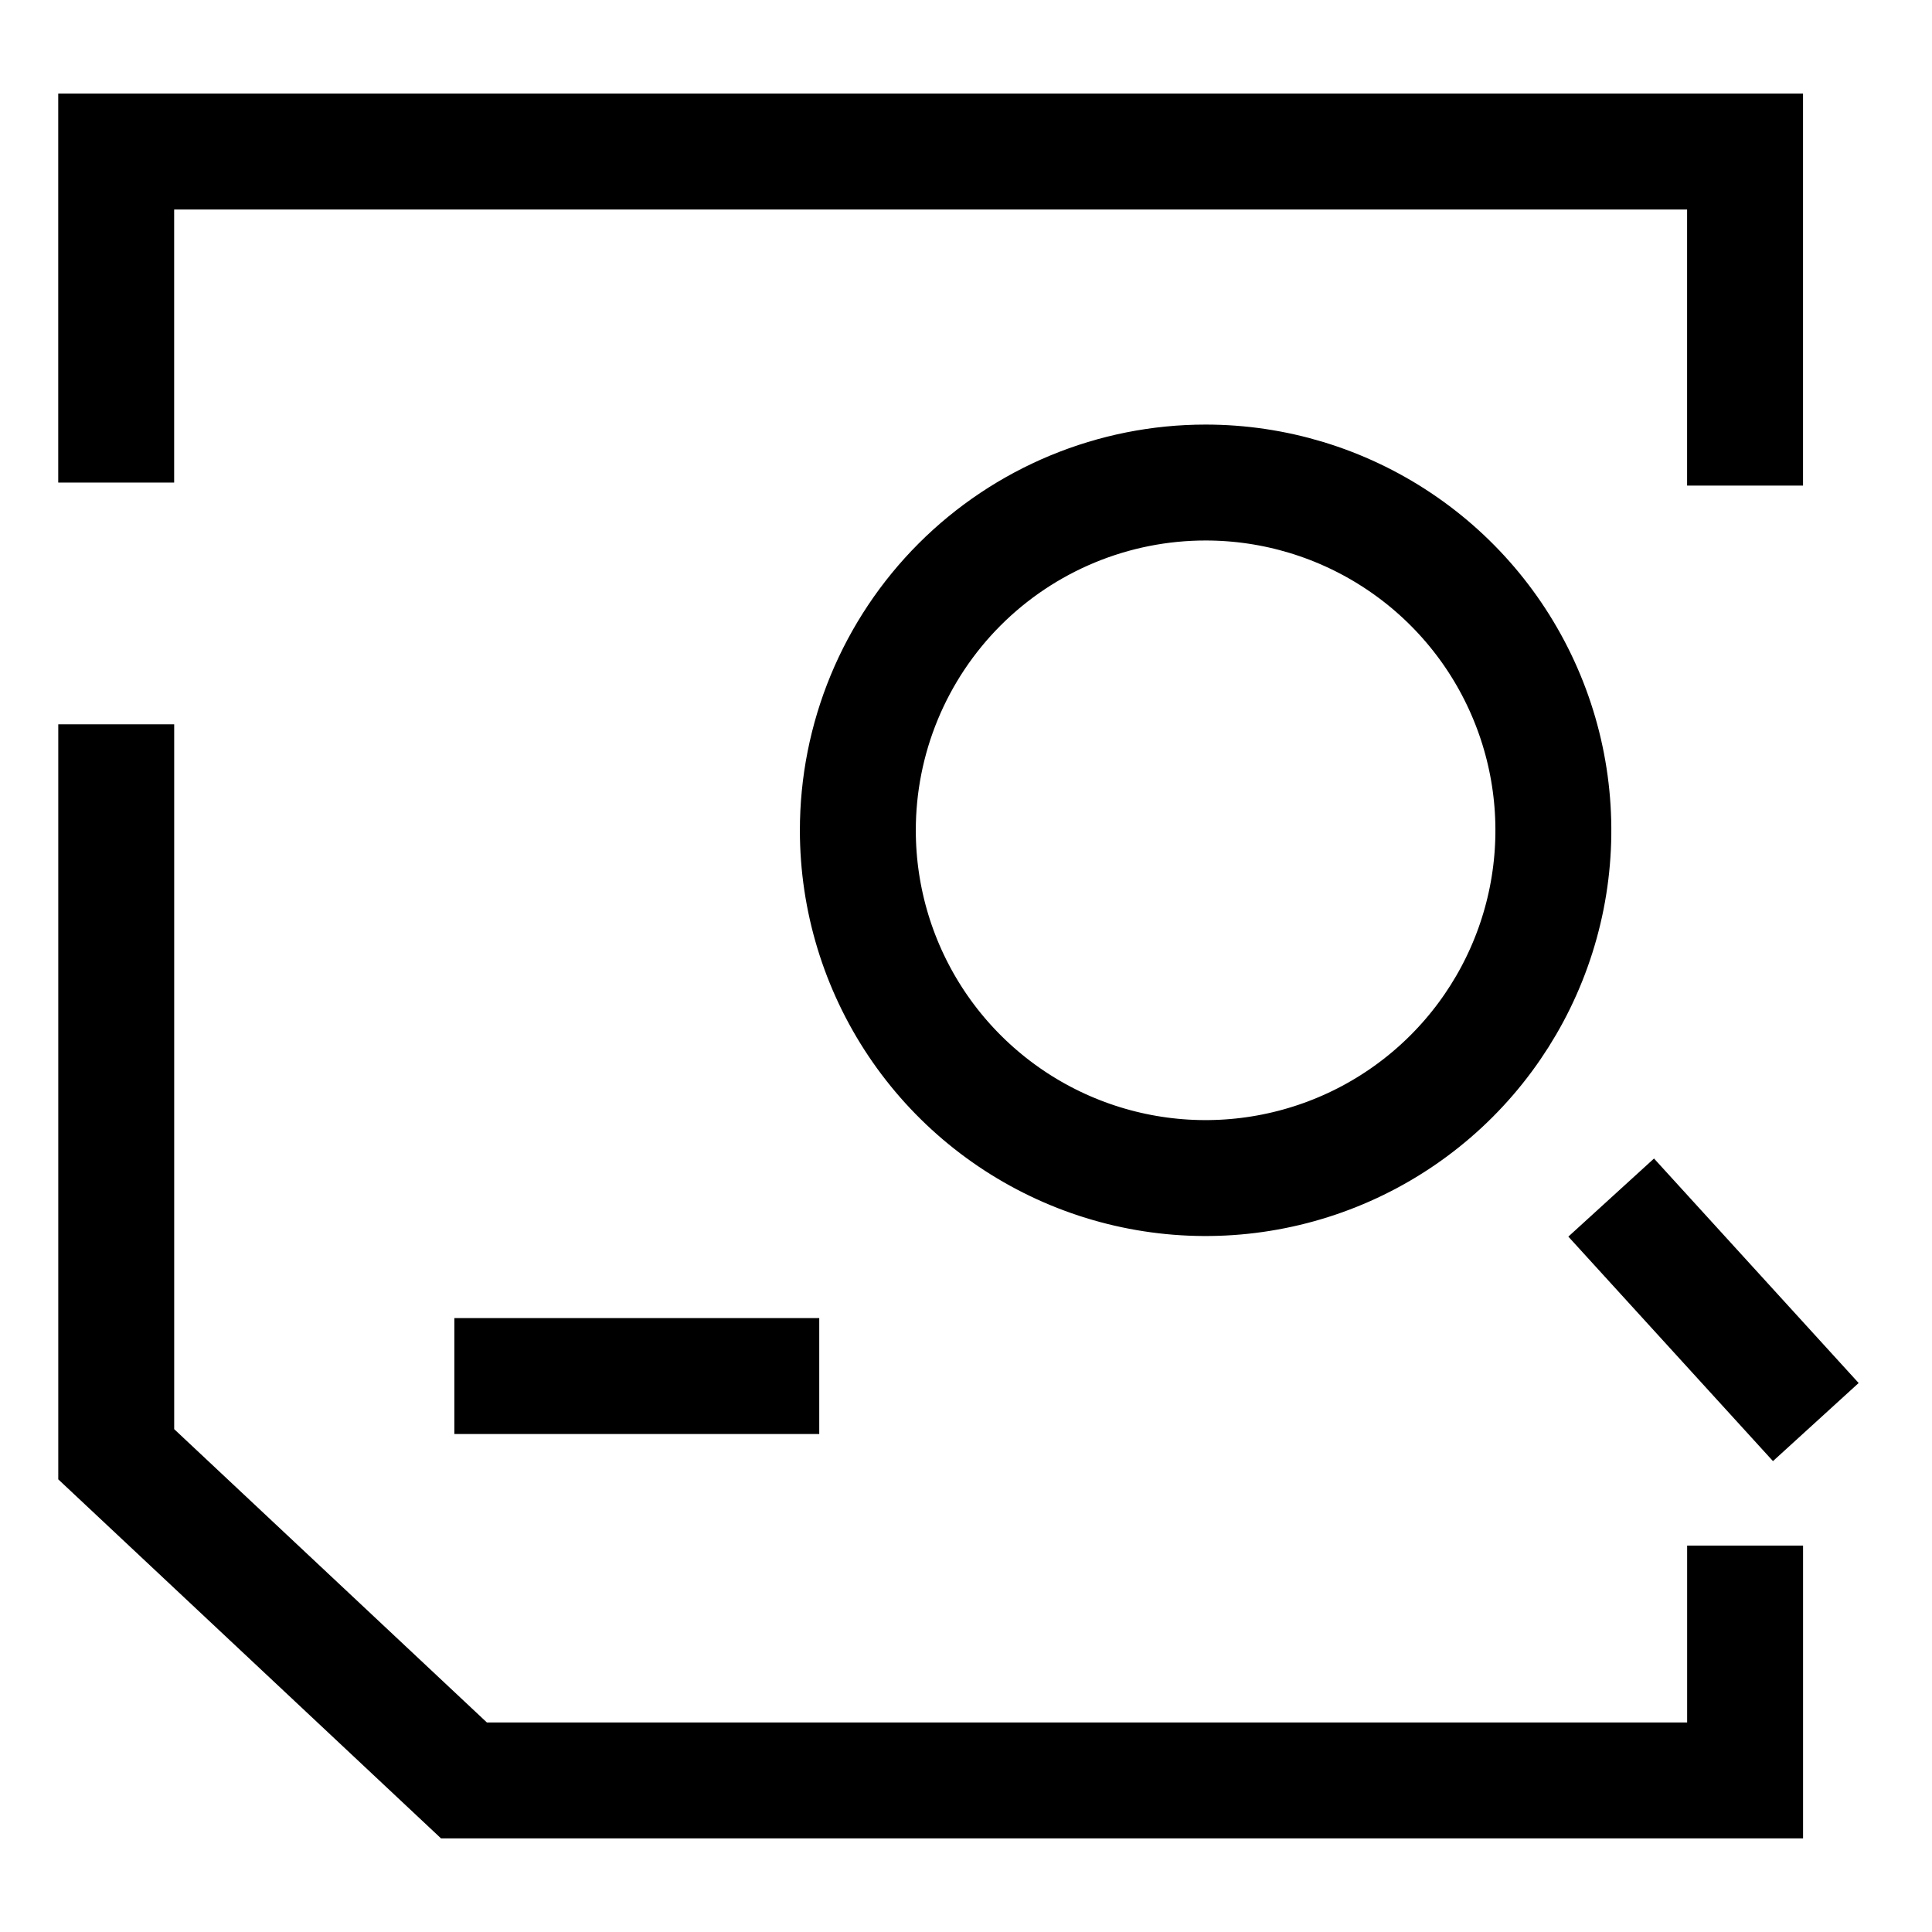
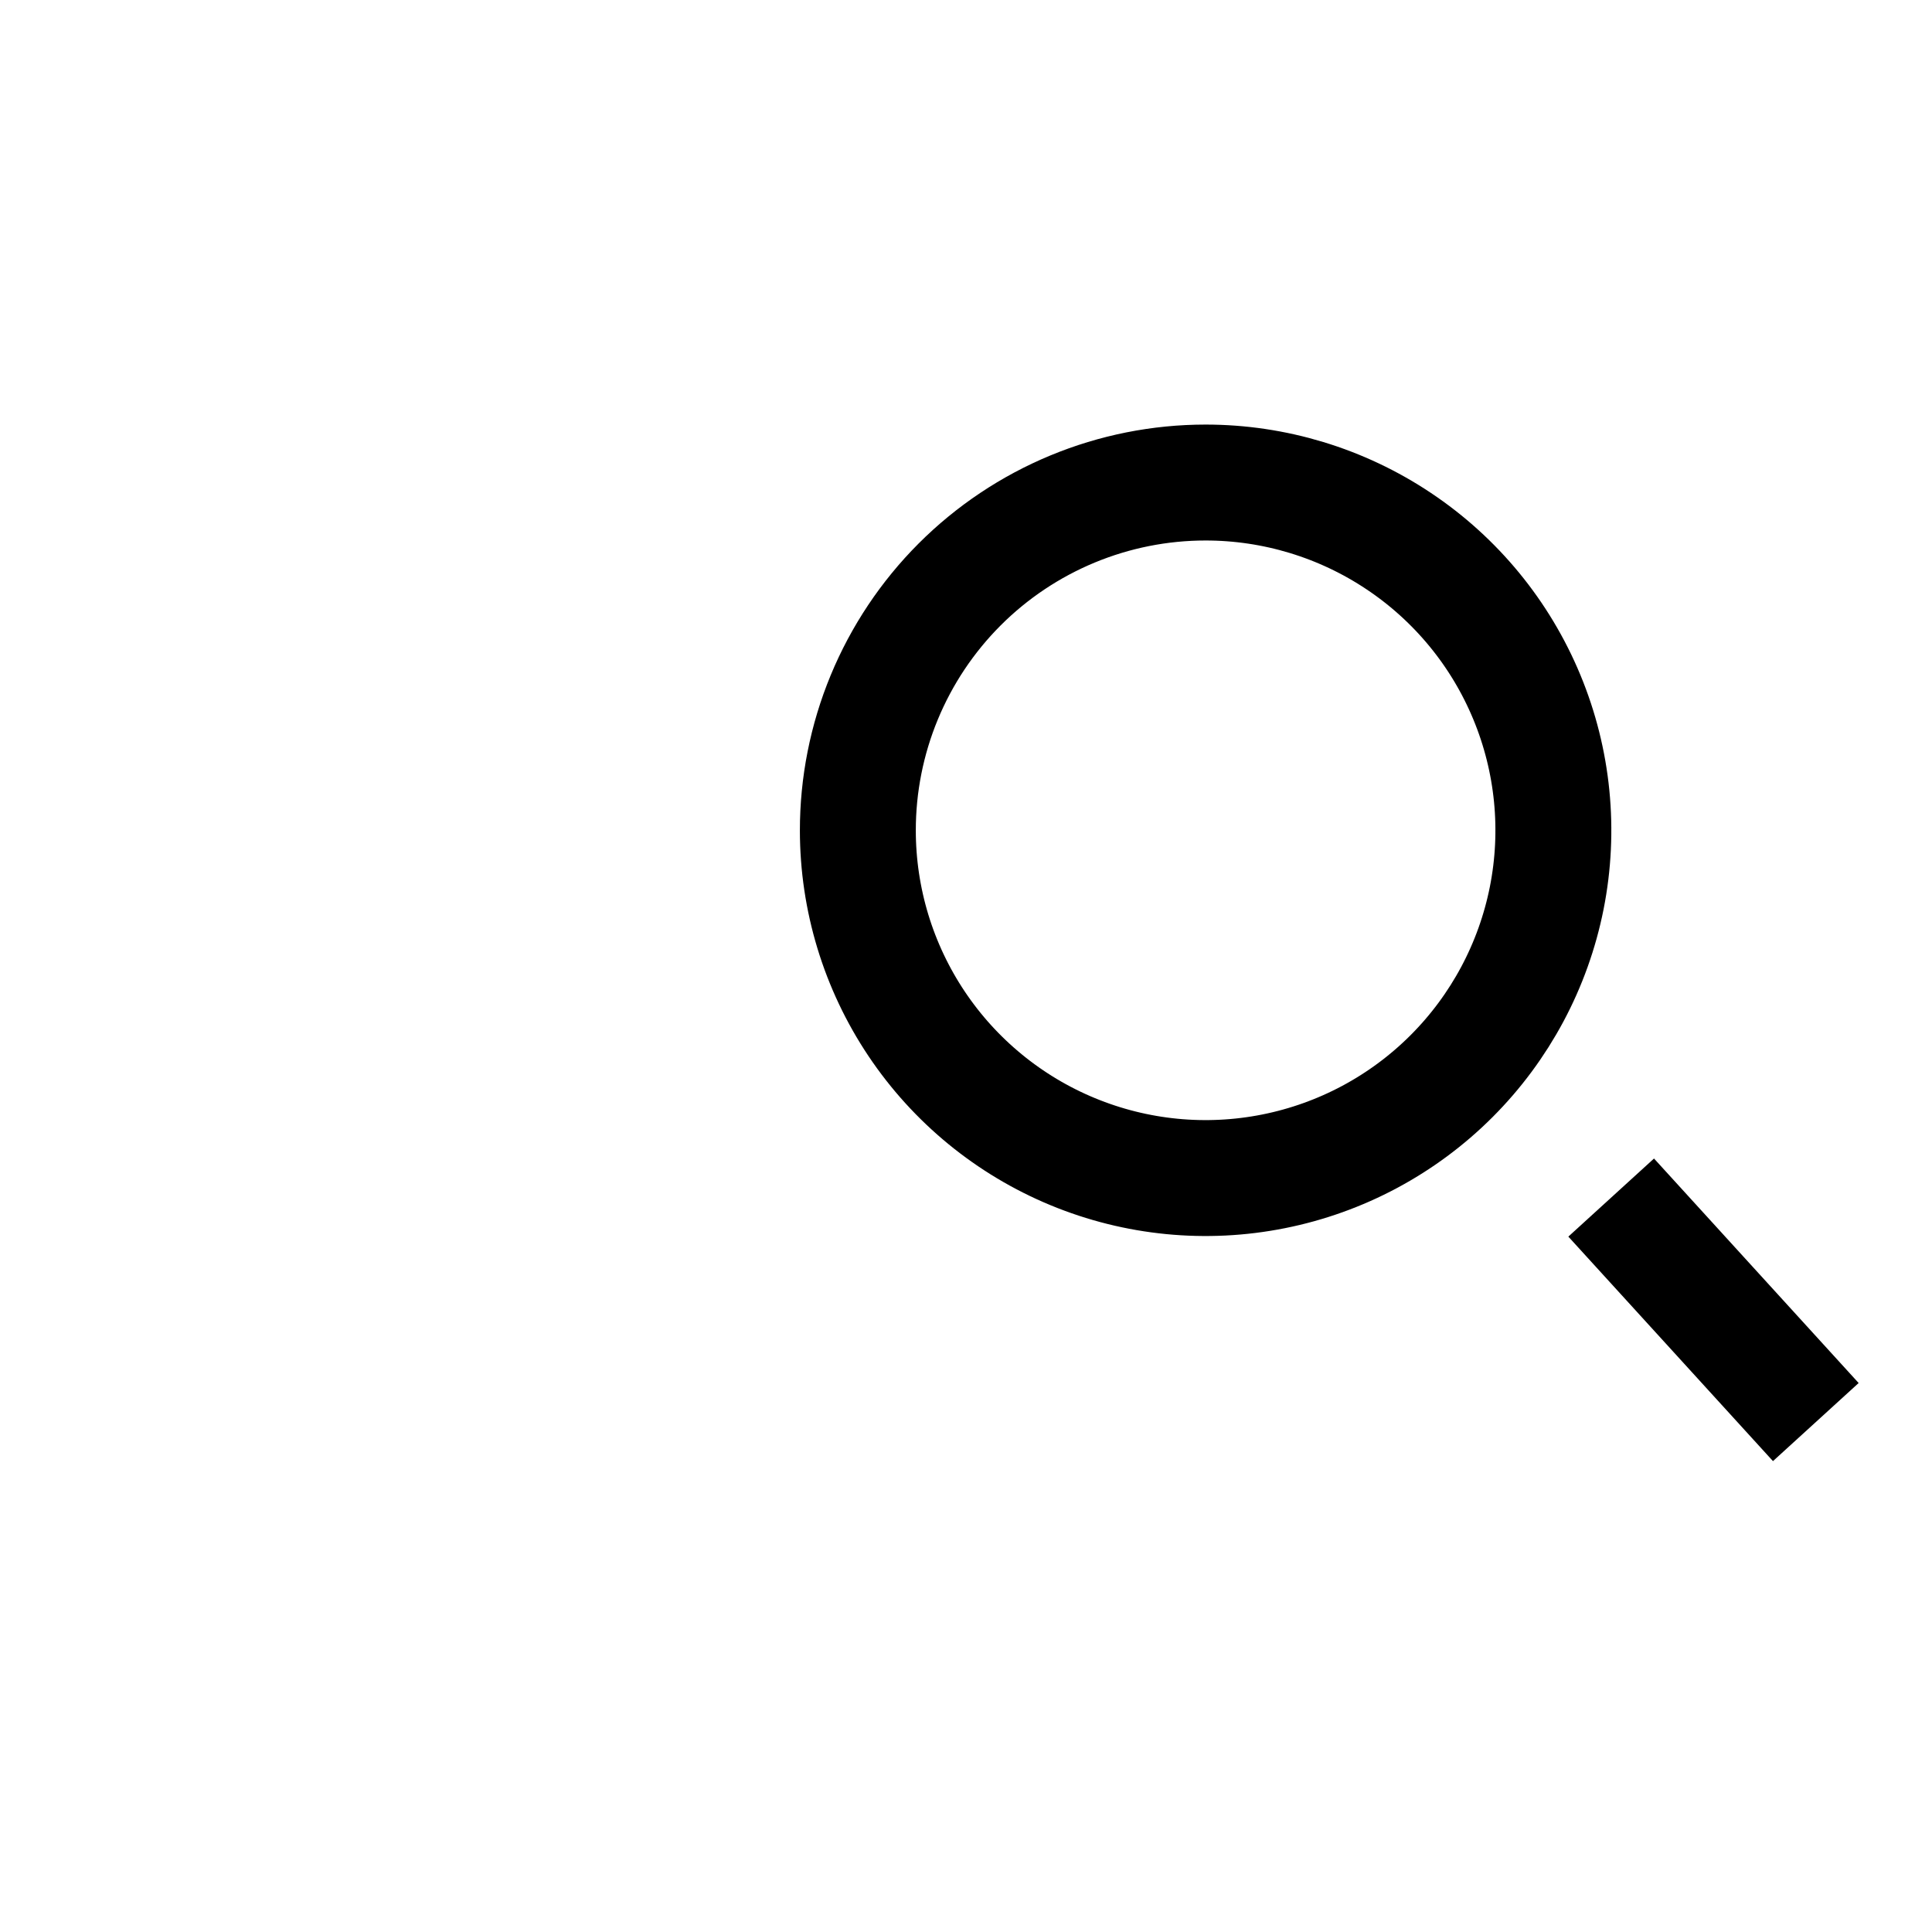
<svg xmlns="http://www.w3.org/2000/svg" width="50" height="50" viewBox="0 0 50 50" fill="none">
  <path d="M41.697 30.993L46.993 36.803" stroke="black" stroke-width="3" />
  <path d="M31.201 12.488C32.981 12.488 34.72 13.016 36.2 14.005C37.68 14.993 38.834 16.398 39.515 18.043C40.197 19.687 40.375 21.496 40.029 23.241C39.682 24.987 38.825 26.591 37.567 27.85C36.309 29.109 34.706 29.966 32.961 30.314C31.216 30.663 29.406 30.485 27.762 29.805C26.117 29.125 24.711 27.973 23.721 26.494C22.731 25.014 22.202 23.275 22.201 21.495C22.2 20.313 22.432 19.142 22.884 18.049C23.336 16.956 23.999 15.963 24.834 15.127C25.67 14.29 26.663 13.627 27.755 13.174C28.848 12.721 30.018 12.488 31.201 12.488Z" stroke="black" stroke-width="3" stroke-miterlimit="4.001" />
-   <path d="M11.759 35.612H21.202" stroke="black" stroke-width="3" />
-   <path d="M3.007 12.489V3.922H45.162V12.567" stroke="black" stroke-width="3" />
-   <path d="M45.163 40V46.078H12.008L3.008 37.636V18.745" stroke="black" stroke-width="3" />
</svg>